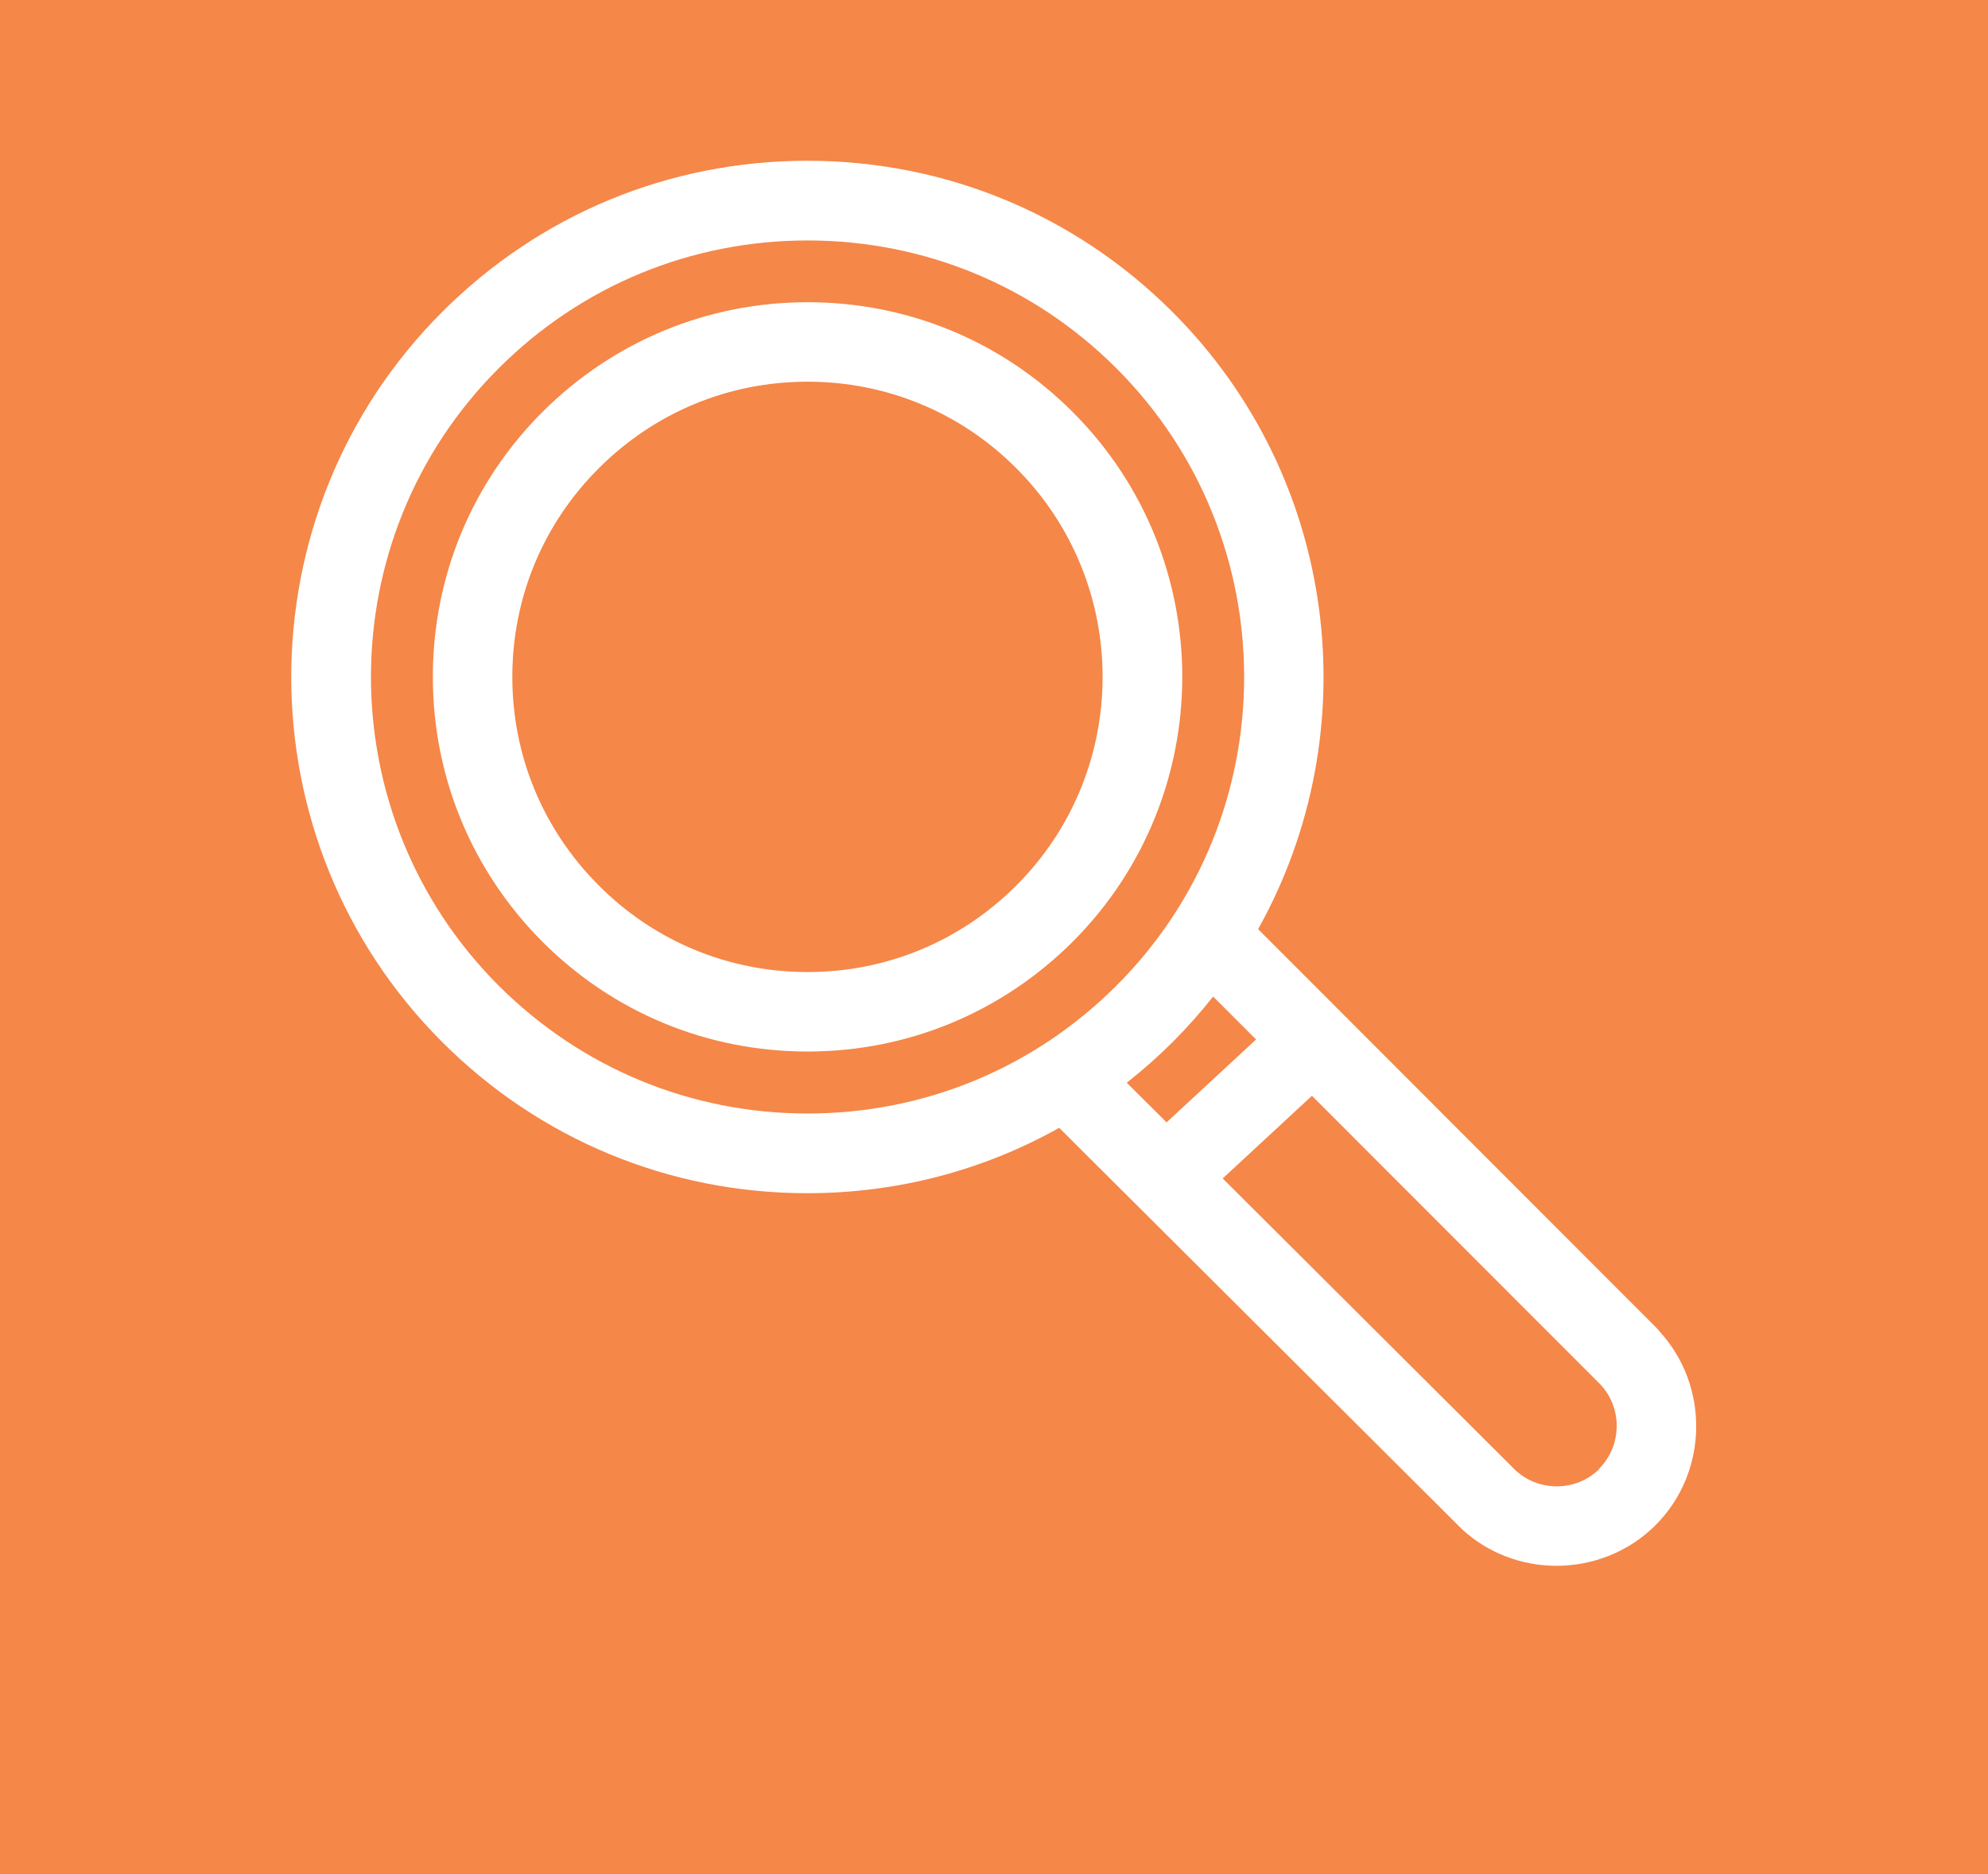
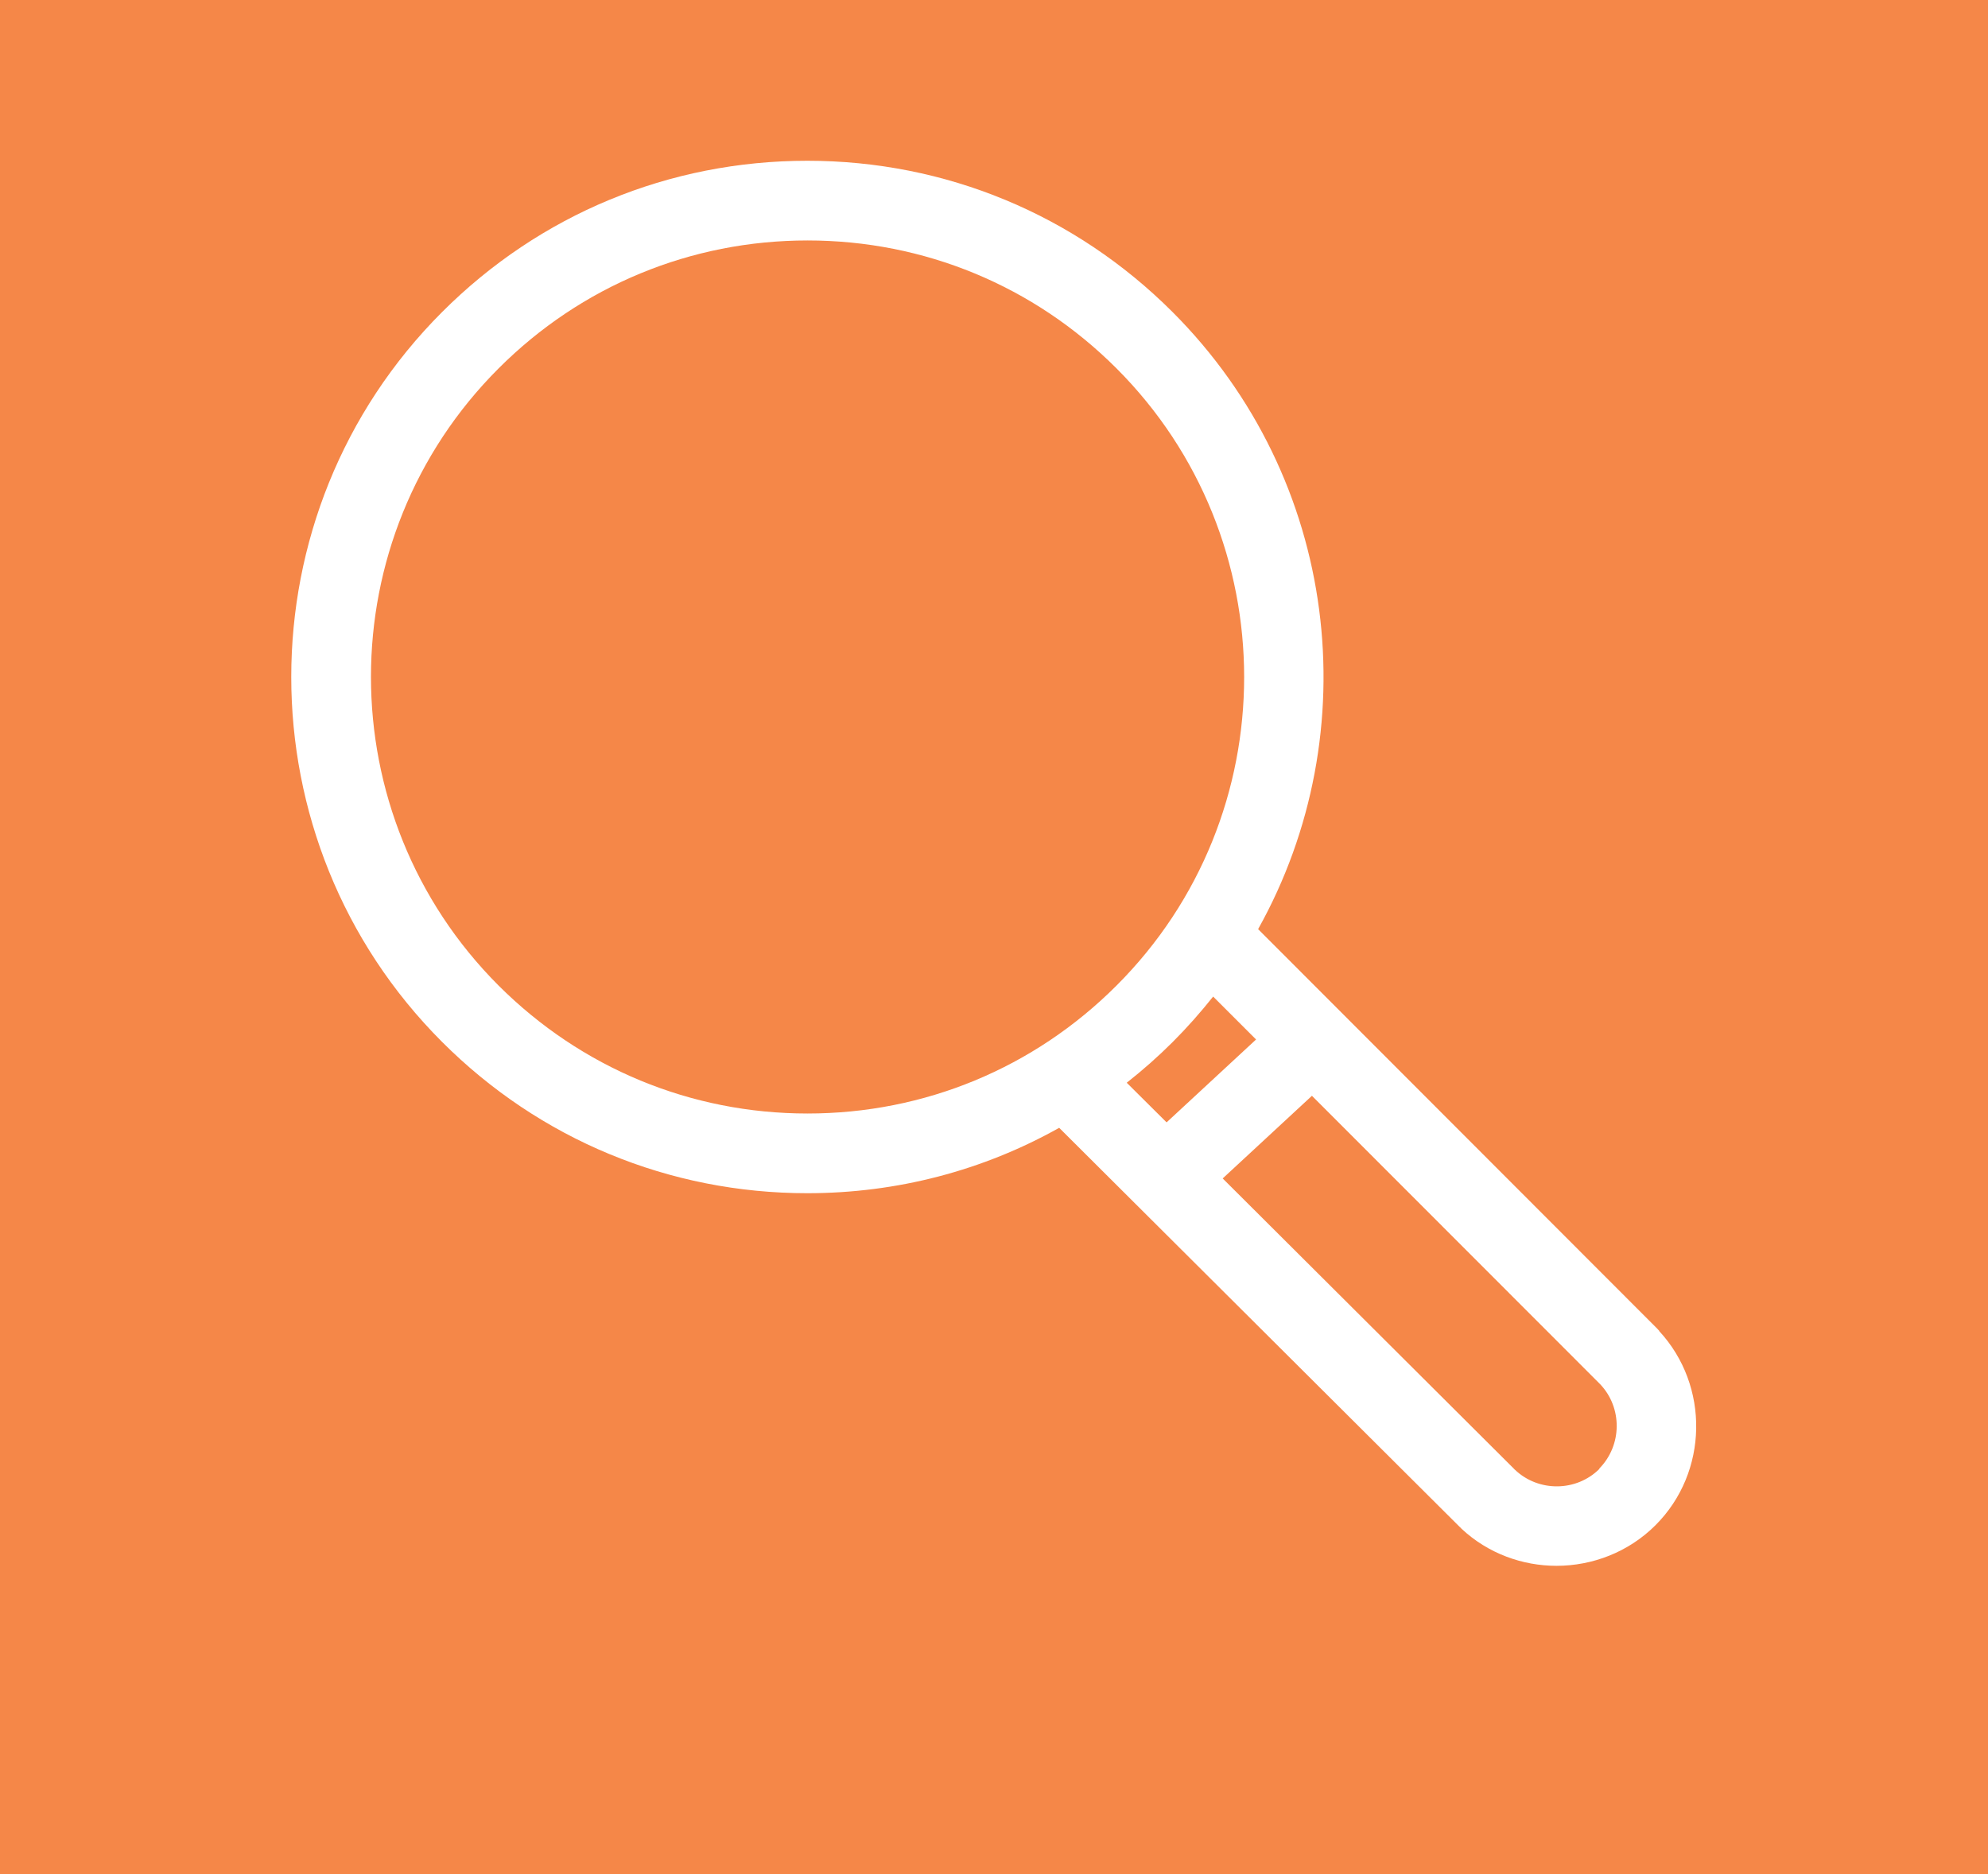
<svg xmlns="http://www.w3.org/2000/svg" id="Layer_1" data-name="Layer 1" viewBox="0 0 87.54 82.54">
  <rect x="0" y="0" width="87.54" height="82.54" fill="#333333" stroke="none" />
  <defs>
    <style>
      .cls-1 {
        fill: #f58748;
      }

      .cls-1, .cls-2 {
        stroke-width: 0px;
      }

      .cls-2 {
        fill: #fff;
      }
    </style>
  </defs>
  <rect class="cls-1" x="2.5" y="-2.5" width="82.54" height="87.54" transform="translate(2.5 85.04) rotate(-90)" />
-   <path class="cls-2" d="M47.23,18.14c-3.12-3.12-7.26-4.83-11.67-4.83s-8.55,1.72-11.67,4.83c-3.12,3.12-4.83,7.26-4.83,11.67s1.72,8.55,4.83,11.67c3.12,3.12,7.26,4.83,11.67,4.83s8.55-1.72,11.67-4.83c6.44-6.44,6.44-16.91,0-23.34ZM44.75,39c-2.46,2.46-5.72,3.81-9.19,3.81s-6.74-1.35-9.19-3.81c-2.46-2.46-3.81-5.72-3.81-9.19s1.35-6.74,3.81-9.19c2.46-2.46,5.72-3.81,9.19-3.81s6.74,1.35,9.19,3.81c5.07,5.07,5.07,13.32,0,18.38Z" />
  <path class="cls-2" d="M73.07,58.62s-.06-.07-.09-.1l-17.58-17.6c4.84-8.66,3.58-19.83-3.77-27.18-4.29-4.29-10-6.66-16.08-6.66s-11.78,2.36-16.08,6.66c-8.86,8.86-8.86,23.29,0,32.15,4.29,4.29,10,6.66,16.08,6.66,3.95,0,7.74-1,11.09-2.88l17.62,17.56s.07.06.1.1c1.17,1.09,2.68,1.63,4.18,1.63,1.58,0,3.17-.6,4.36-1.79,2.33-2.33,2.39-6.14.16-8.55ZM35.56,49.04c-5.14,0-9.96-2-13.6-5.63-7.5-7.5-7.5-19.7,0-27.19,3.63-3.63,8.46-5.63,13.6-5.63s9.97,2,13.6,5.63c7.5,7.5,7.5,19.7,0,27.19-3.63,3.63-8.46,5.63-13.6,5.63ZM49.62,47.68c.7-.55,1.38-1.15,2.02-1.79.64-.64,1.23-1.31,1.78-2l1.89,1.89-3.94,3.65-1.75-1.74ZM70.43,64.69c-1.01,1.01-2.68,1.03-3.72.04-.01-.01-.03-.02-.04-.04l-12.83-12.79,3.93-3.64,12.66,12.67s.02.02.03.03c.99,1.04.97,2.7-.04,3.72Z" />
</svg>